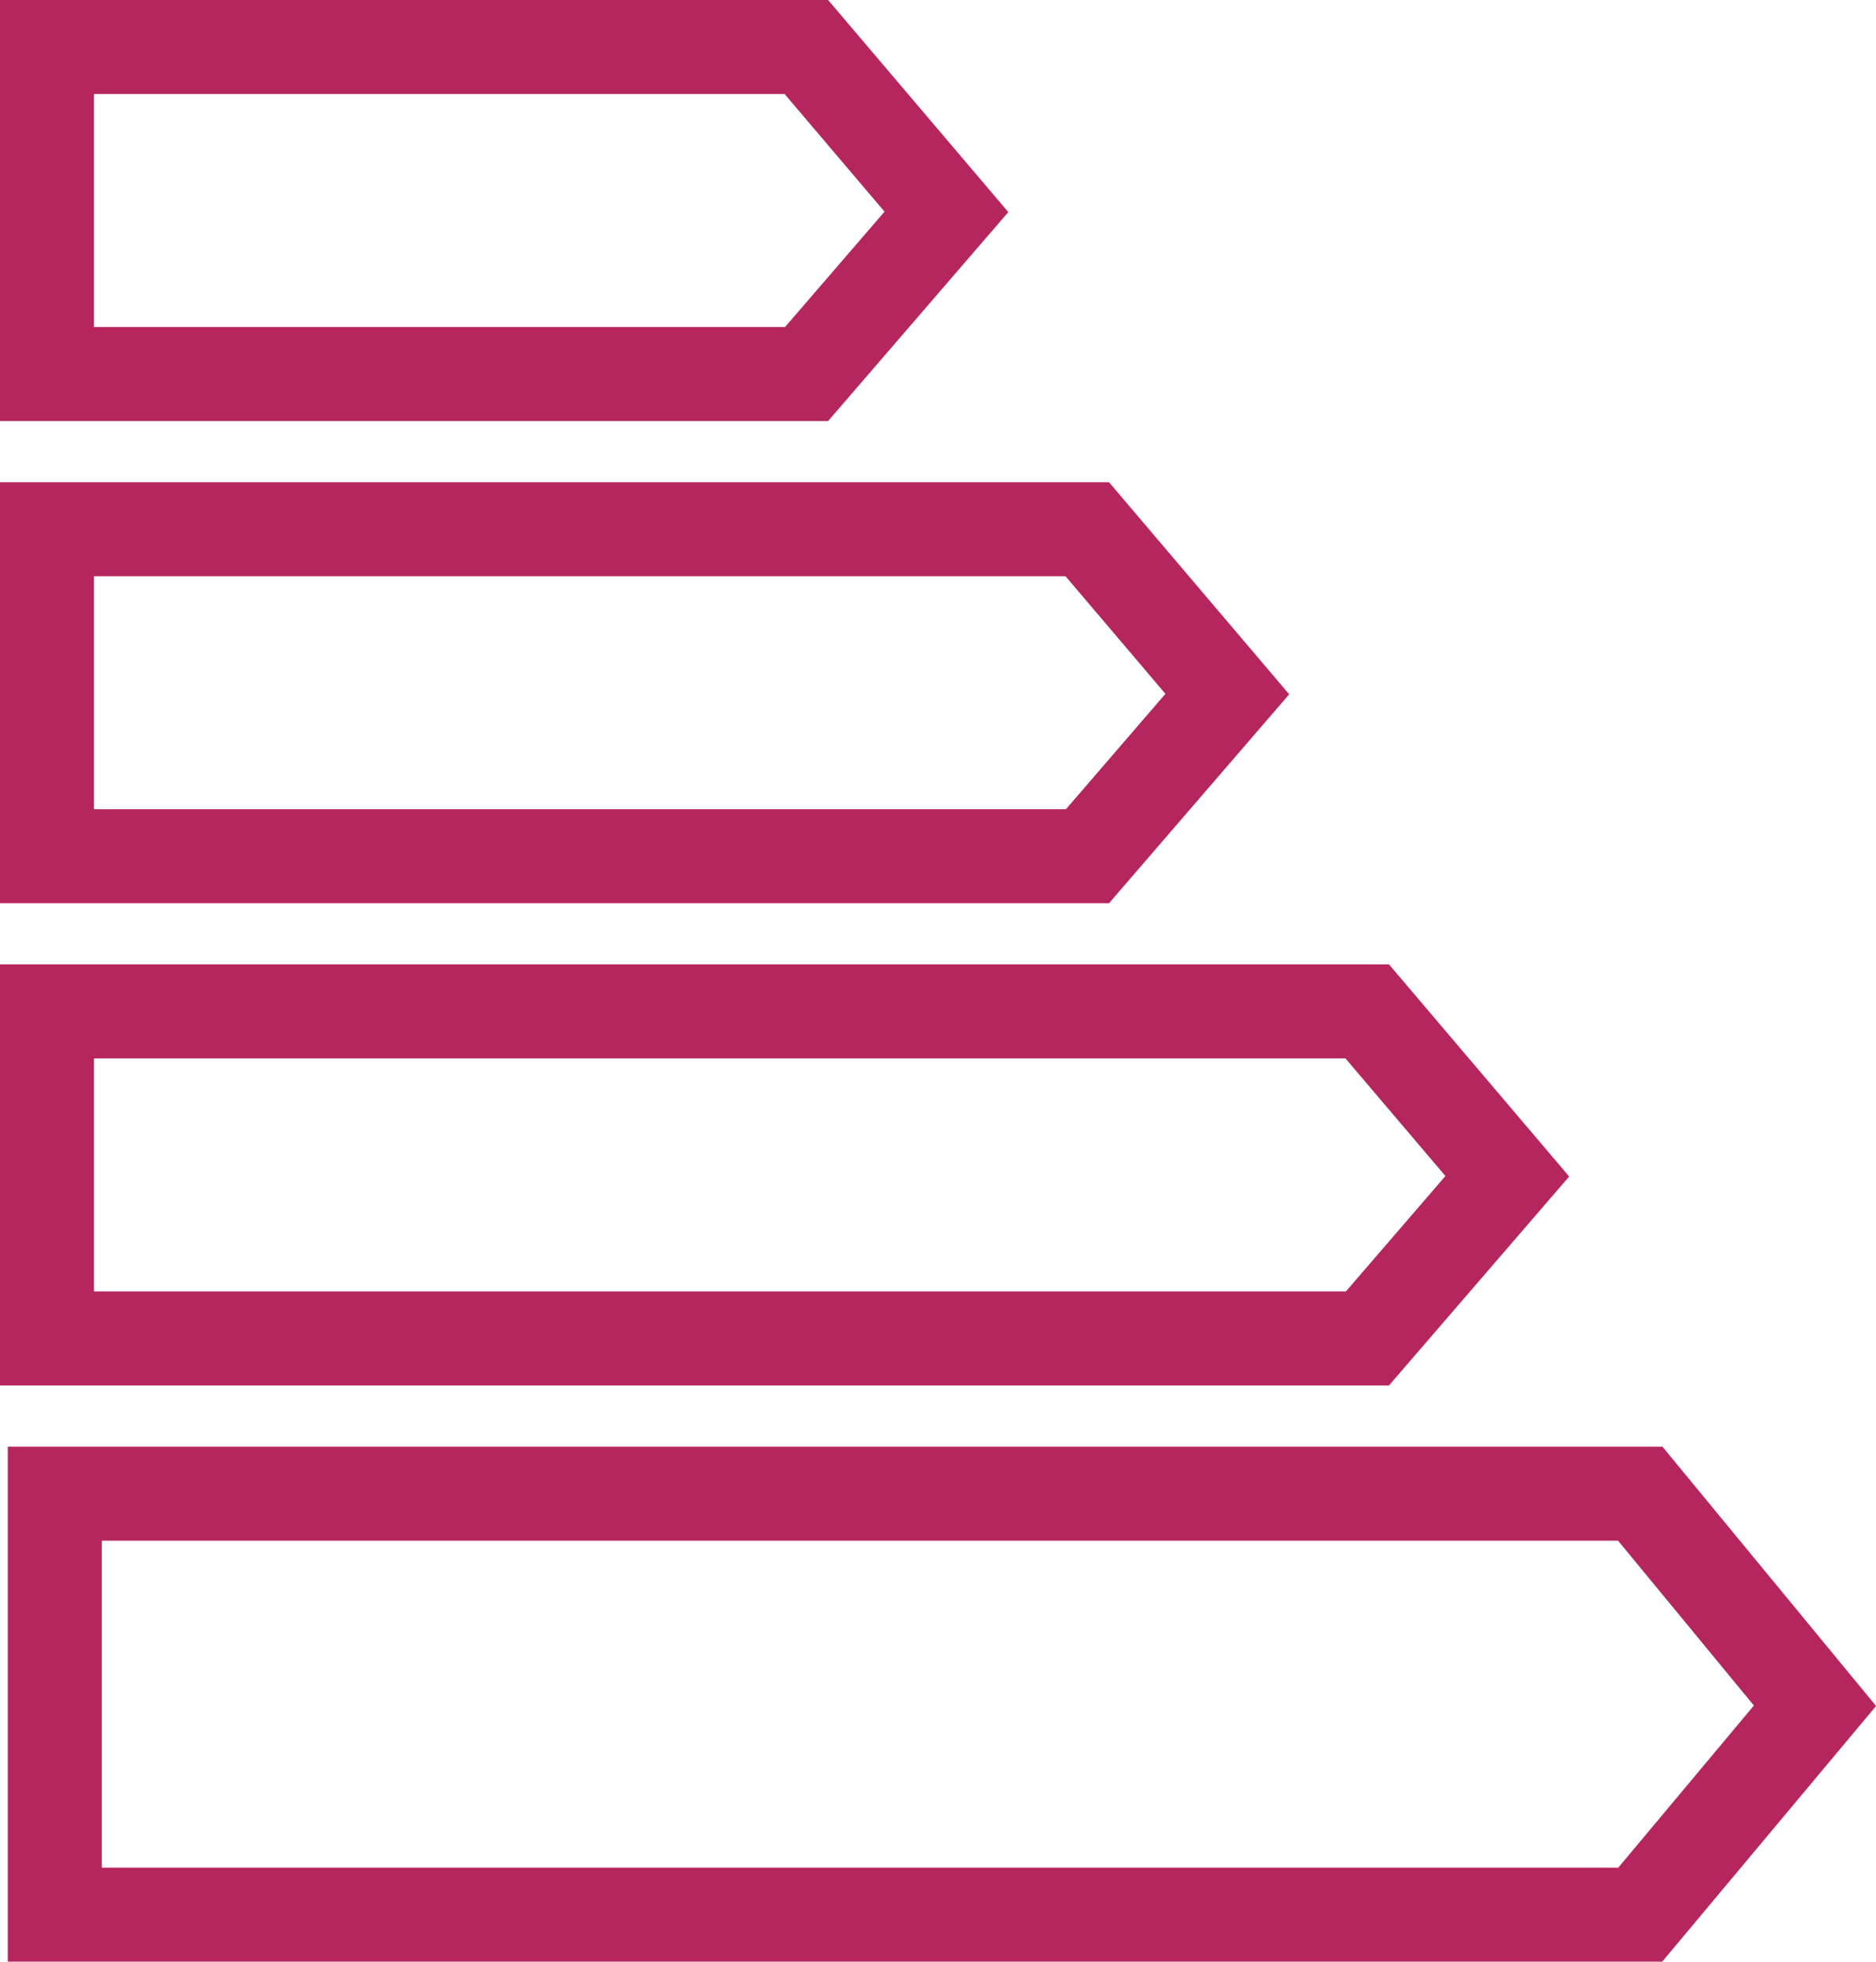
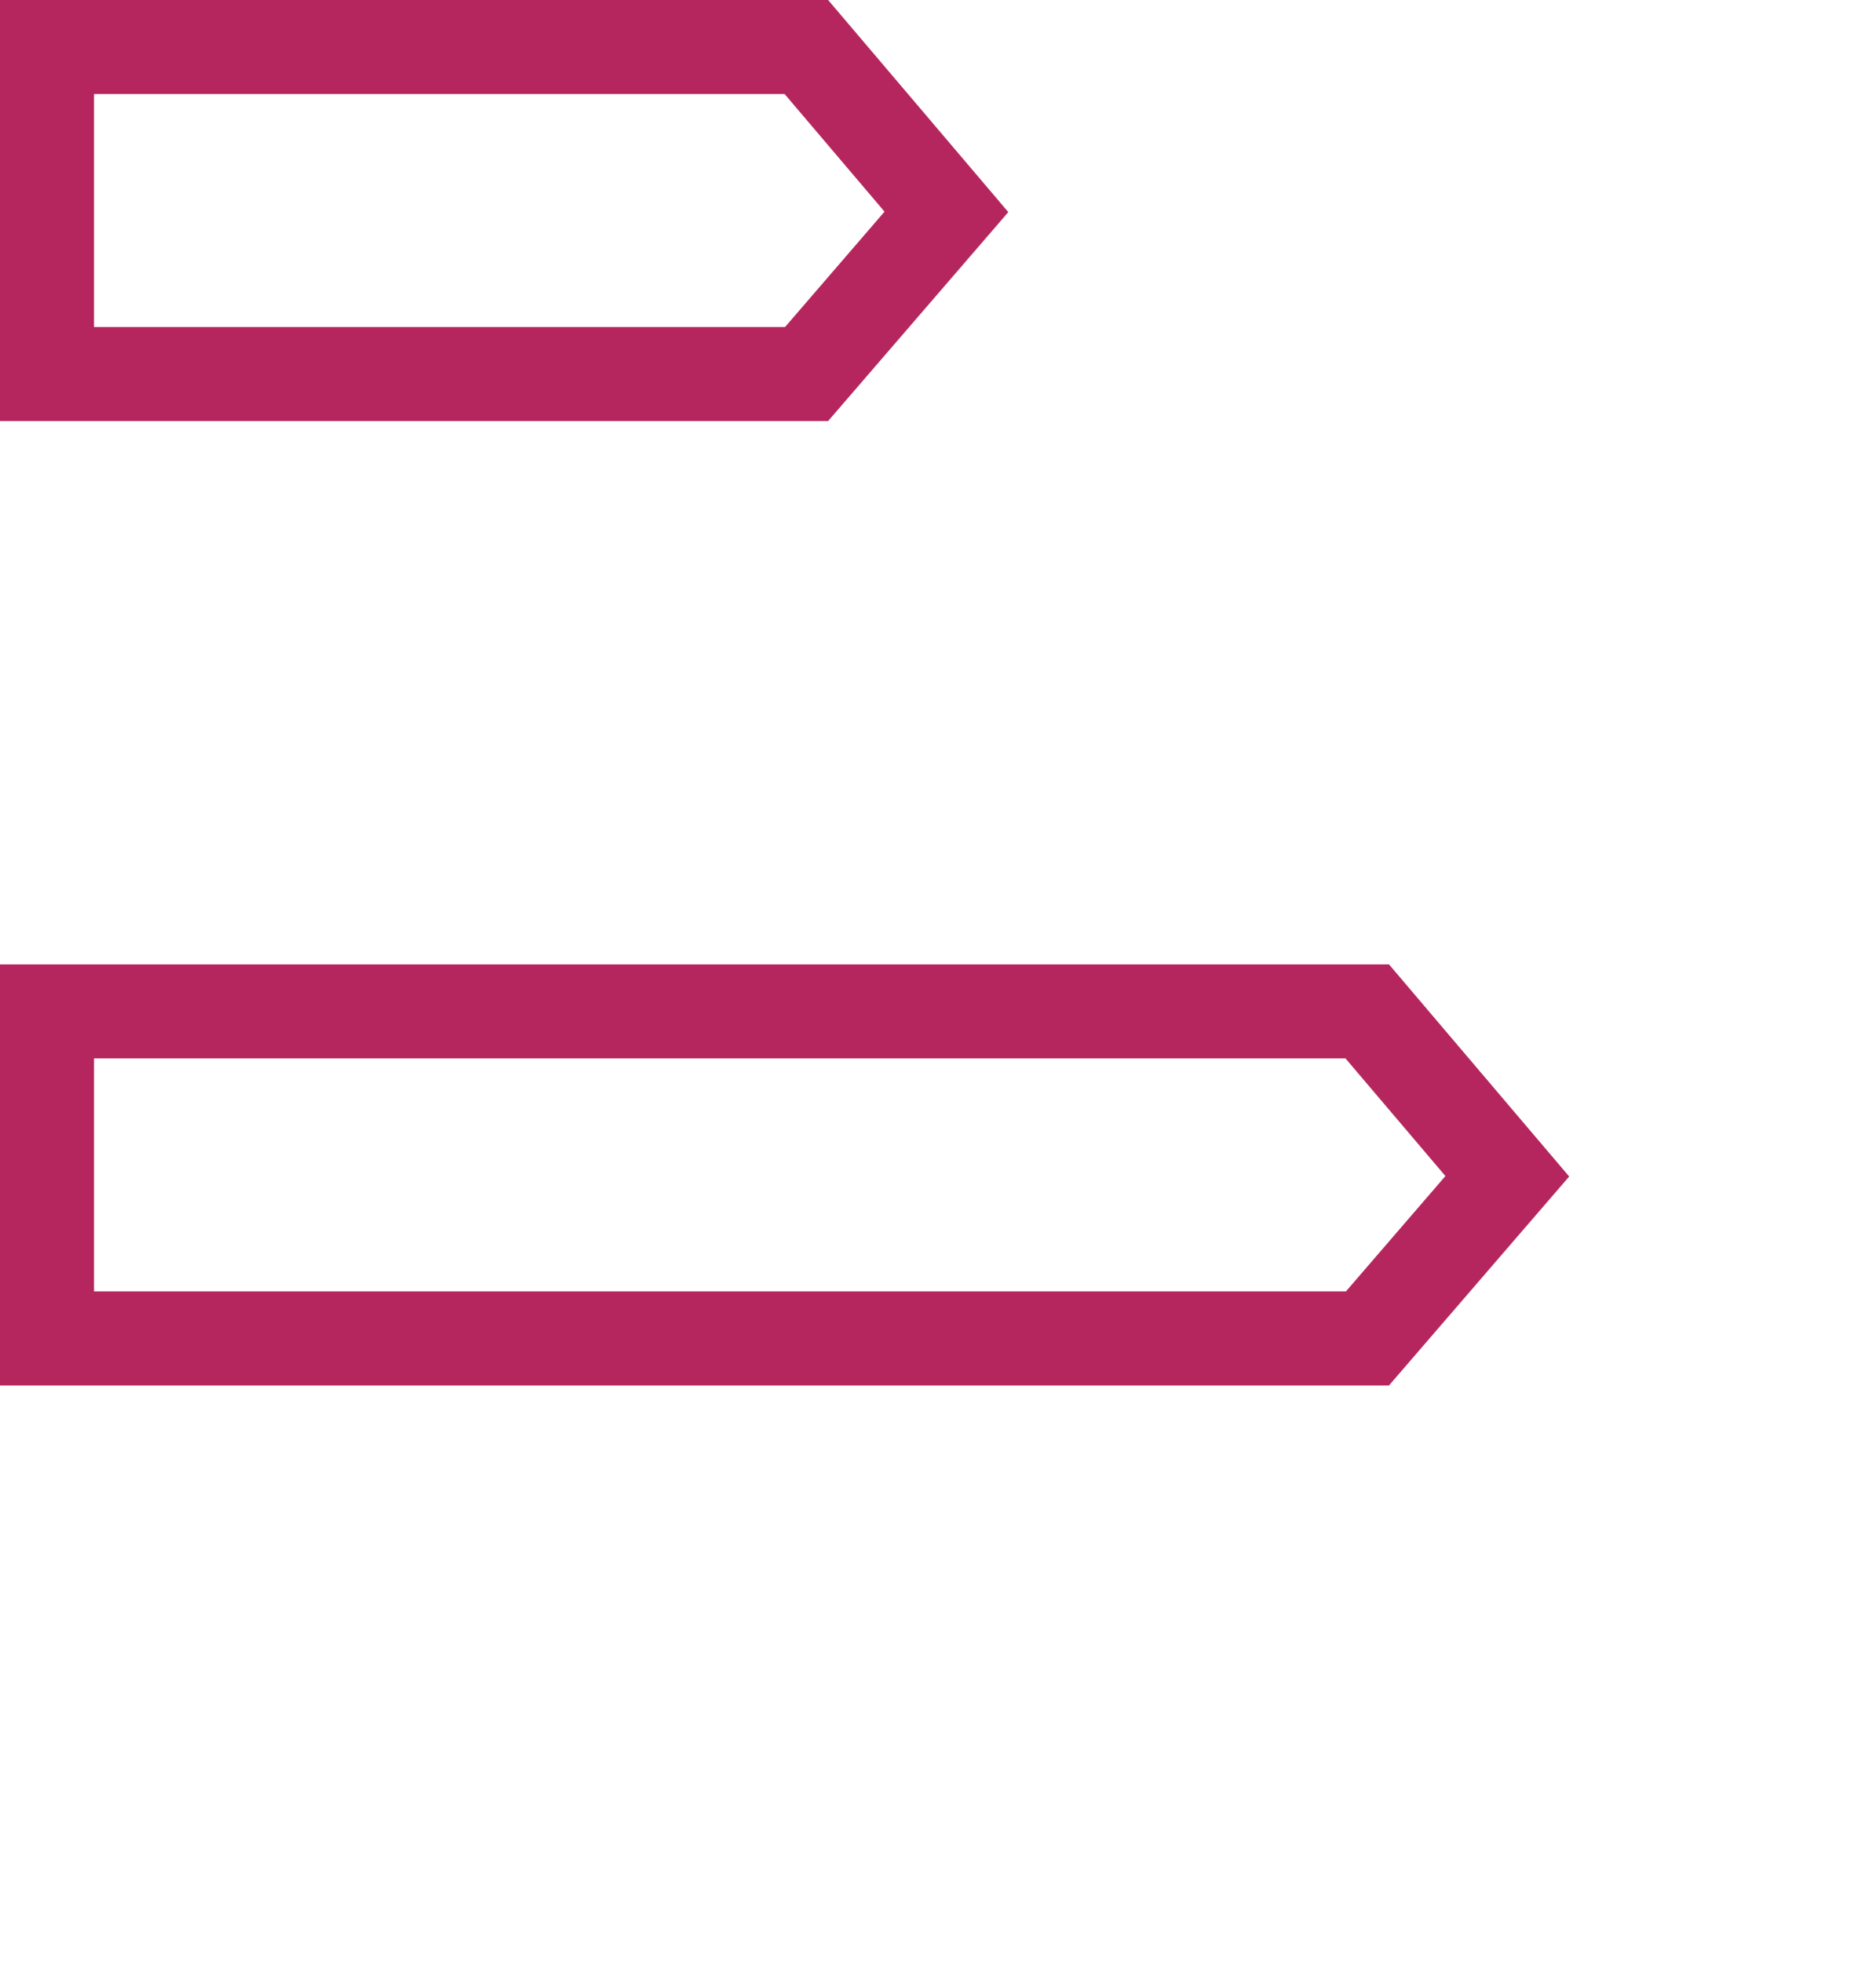
<svg xmlns="http://www.w3.org/2000/svg" width="79.816" height="83.441" viewBox="0 0 79.816 83.441">
  <g id="Gruppe_1095" data-name="Gruppe 1095" transform="translate(374.304 40.543)">
    <g id="Pfad_1140" data-name="Pfad 1140" fill="none">
-       <path d="M-339.071-22.634H-374.3V-40.543h35.233l7.666,9.022Z" stroke="none" />
      <path d="M -340.903 -26.634 L -336.671 -31.54 L -340.922 -36.543 L -370.304 -36.543 L -370.304 -26.634 L -340.903 -26.634 M -339.071 -22.634 L -374.304 -22.634 L -374.304 -40.543 L -339.071 -40.543 L -331.405 -31.521 L -339.071 -22.634 Z" stroke="none" fill="#b6265e" />
    </g>
    <g id="Pfad_1141" data-name="Pfad 1141" fill="none">
      <path d="M-327.12-2.123H-374.3V-20.032h47.184l7.666,9.022Z" stroke="none" />
-       <path d="M -328.952 -6.123 L -324.72 -11.03 L -328.97 -16.032 L -370.304 -16.032 L -370.304 -6.123 L -328.952 -6.123 M -327.12 -2.123 L -374.304 -2.123 L -374.304 -20.032 L -327.12 -20.032 L -319.454 -11.01 L -327.12 -2.123 Z" stroke="none" fill="#b6265e" />
    </g>
    <g id="Pfad_1142" data-name="Pfad 1142" fill="none">
-       <path d="M-315.208,18.388h-59.1V.478h59.1l7.666,9.022Z" stroke="none" />
      <path d="M -317.04 14.388 L -312.808 9.481 L -317.059 4.478 L -370.304 4.478 L -370.304 14.388 L -317.04 14.388 M -315.208 18.388 L -374.304 18.388 L -374.304 0.478 L -315.208 0.478 L -307.542 9.501 L -315.208 18.388 Z" stroke="none" fill="#b6265e" />
    </g>
-     <path id="Pfad_1143" data-name="Pfad 1143" d="M-374.3,38.9h67.453l7.435-8.887-7.435-9.022H-374.3Z" transform="translate(2.328 2)" fill="none" stroke="#b6265e" stroke-width="4" />
  </g>
</svg>